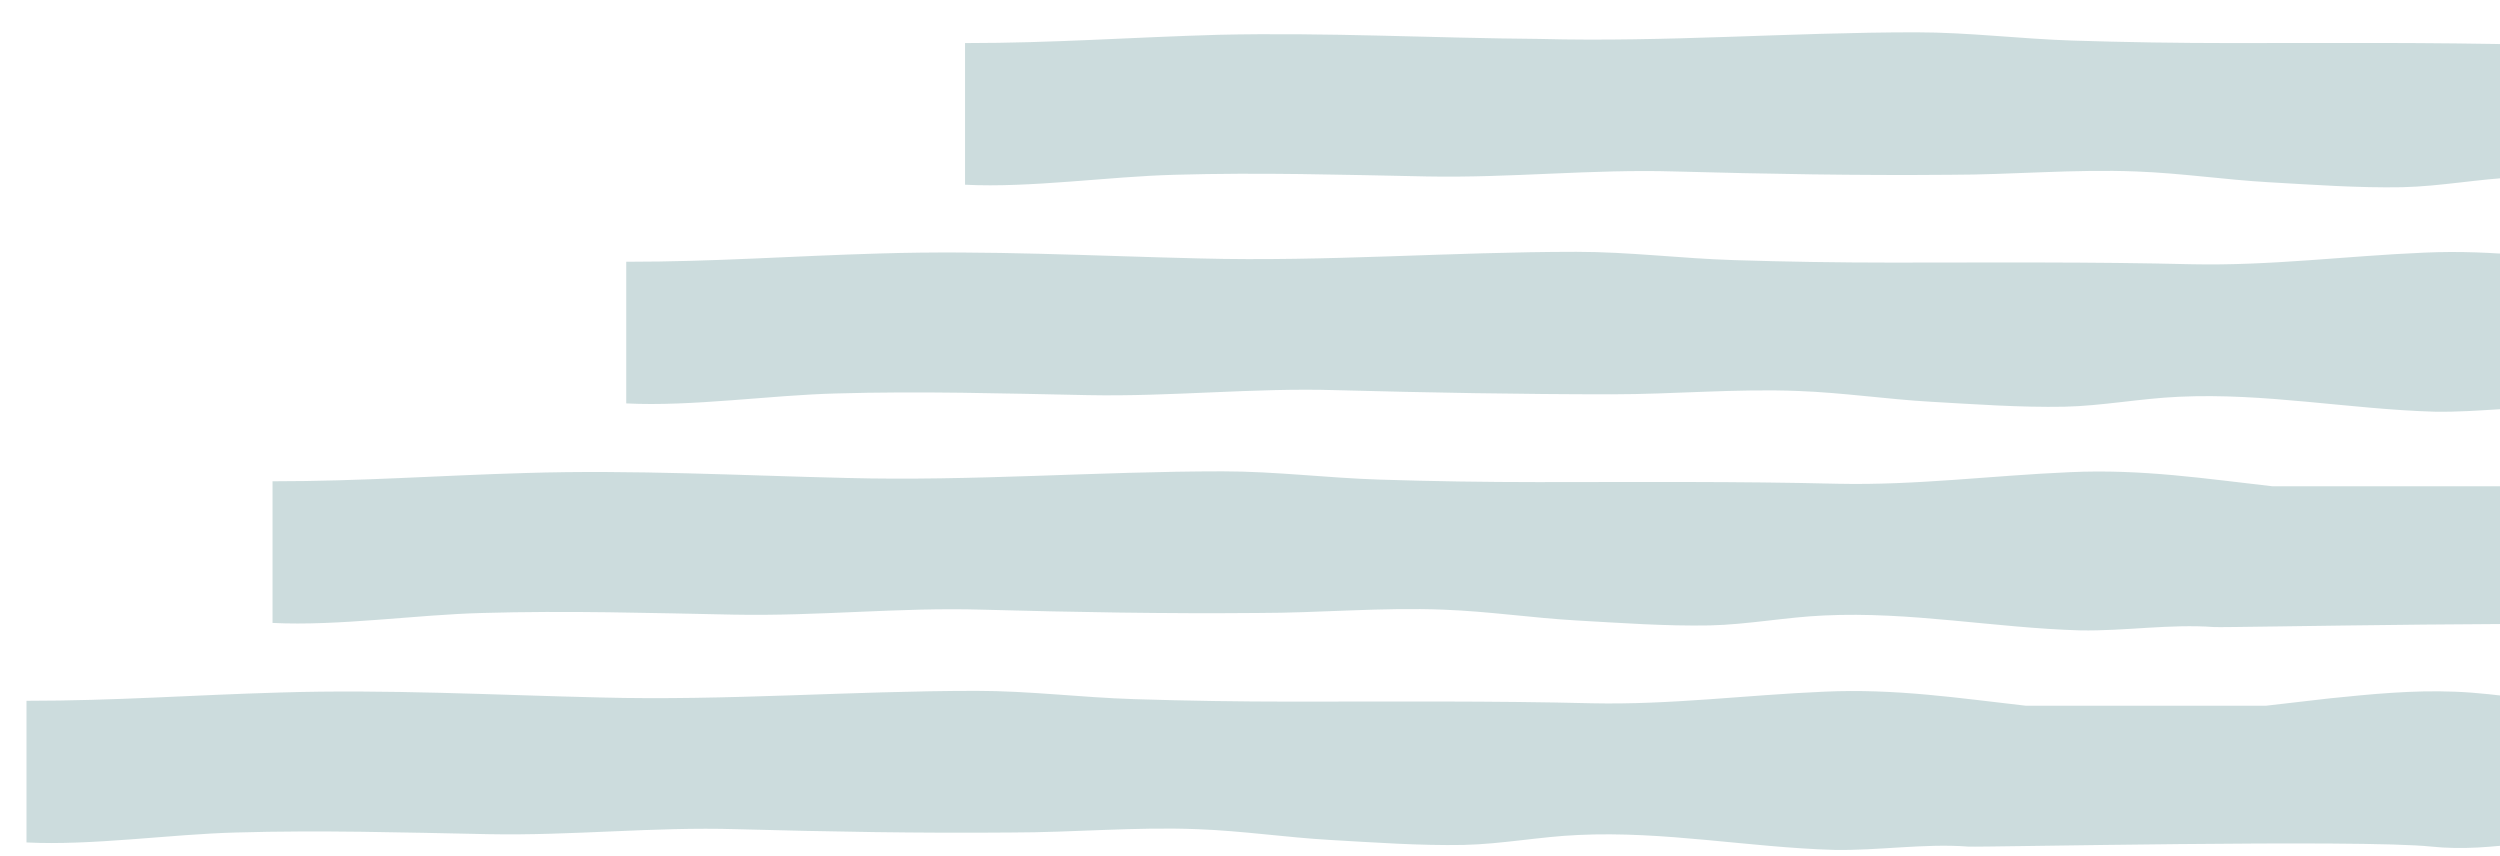
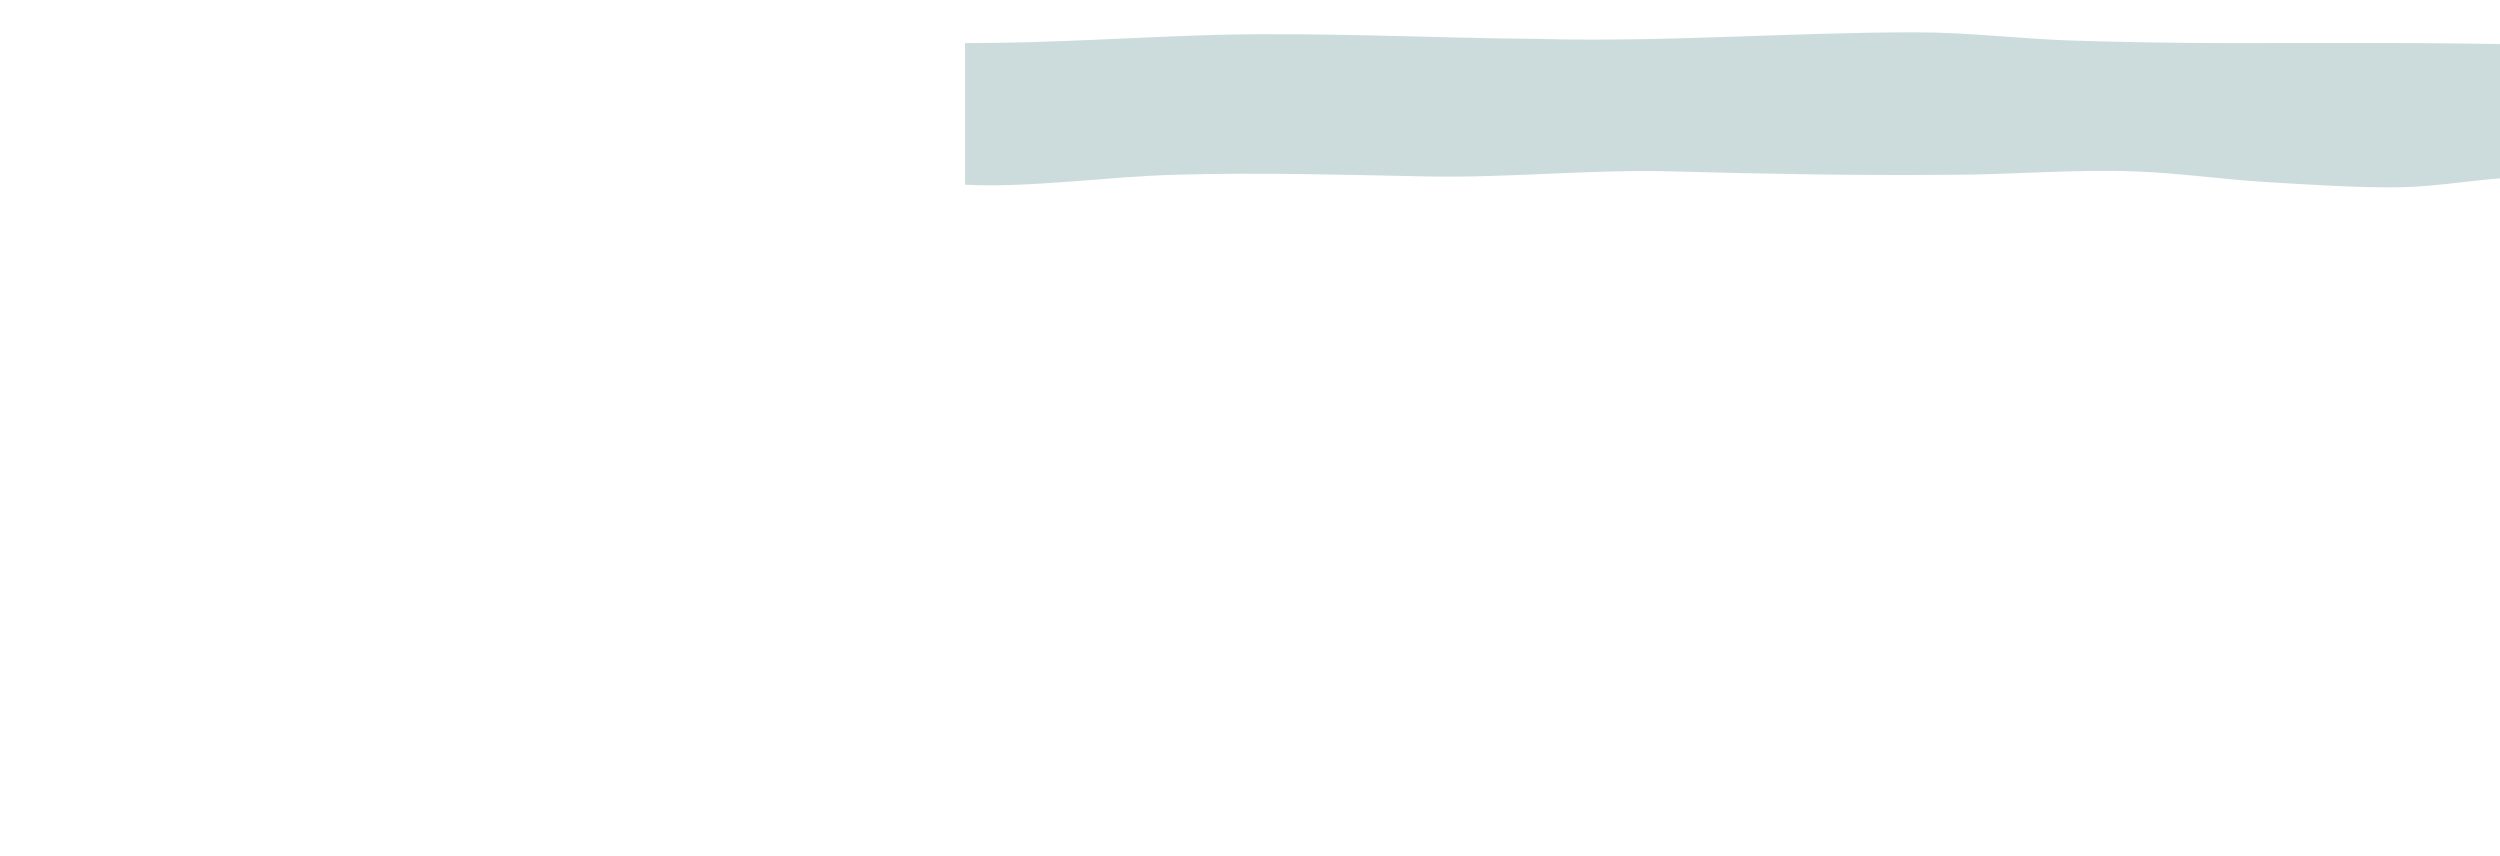
<svg xmlns="http://www.w3.org/2000/svg" version="1.1" id="Layer_1" x="0px" y="0px" viewBox="-154 345.7 301.8 103.3" style="enable-background:new -154 345.7 301.8 103.3;" xml:space="preserve">
  <style type="text/css">
	.st0{opacity:0.2;fill:#005255;enable-background:new    ;}
</style>
  <g id="Main-BG">
</g>
  <g id="WIngs">
-     <path class="st0" d="M182.2,431.1c-0.3,0-17.5-0.7-23.7-0.6c-5.6,0.1-10.6-1.1-16.2-1.3c-5.1-0.2-10.1,0.3-15,0.8   c-2.6,0.3-5.2,0.6-7.8,0.9c-9.1,0-18.8,0-28.9,0c-8-0.9-15.7-2.1-24.4-1.7c-9.4,0.4-18.5,1.6-28,1.4c-12.1-0.3-24.1-0.2-36.3-0.2   c-6.3,0-12.7-0.1-19-0.3c-6.4-0.2-12.6-1-19-1c-15.2,0-30.2,1.2-45.4,0.8c-12.9-0.3-25.7-1-38.7-0.6c-10.6,0.3-19.8,1-30.6,1v17.1   c7.9,0.4,17.4-1,25.3-1.2c10.3-0.3,20.2,0,30.4,0.2c10.2,0.2,20-0.9,30-0.6c11.1,0.3,22.1,0.5,33.2,0.4c7.5,0,15-0.7,22.5-0.4   c5.4,0.2,10.7,1,16,1.3c5.3,0.3,10.8,0.7,16.1,0.6c4.6-0.1,9.2-1,13.8-1.2c10.4-0.5,20.6,1.5,30.9,1.8c5.4,0.1,10.9-0.8,16.2-0.4   c1.7,0.1,47.4-0.9,55.9,0c7.7,0.8,14.3-1.5,21.8-0.9c3.3,0.3,6.8,0.8,10.3,1.1c1.8,0.1,9.6,0.9,10.7,0.9L182.2,431.1z" />
-     <path class="st0" d="M211.9,404.6c-0.3,0-17.5-0.7-23.7-0.6c-5.6,0.1-10.6-1.1-16.2-1.3c-5.1-0.2-10.1,0.3-15,0.8   c-2.6,0.3-5.2,0.6-7.8,0.9c-9.1,0-18.8,0-28.9,0c-8-0.9-15.7-2.1-24.4-1.7c-9.4,0.4-18.5,1.6-28,1.4c-12.1-0.3-24.1-0.2-36.3-0.2   c-6.3,0-12.7-0.1-19-0.3c-6.4-0.2-12.6-1-19-1c-15.2,0-30.2,1.2-45.4,0.8c-12.9-0.3-25.7-1-38.7-0.6c-10.6,0.3-19.8,1-30.6,1v17.1   c7.9,0.4,17.4-1,25.3-1.2c10.3-0.3,20.2,0,30.4,0.2c10.2,0.2,20-0.9,30-0.6c11.1,0.3,22.1,0.5,33.2,0.4c7.5,0,15-0.7,22.5-0.4   c5.4,0.2,10.7,1,16,1.3s10.8,0.7,16.1,0.6c4.6-0.1,9.2-1,13.8-1.2c10.4-0.5,20.6,1.5,30.9,1.8c5.4,0.1,10.9-0.8,16.2-0.4   c1.7,0.1,47.4-0.9,55.9,0c7.7,0.8,14.3-1.5,21.8-0.9c3.3,0.3,6.8,0.8,10.3,1.1c1.8,0.1,9.6,0.9,10.7,0.9L211.9,404.6z" />
-     <path class="st0" d="M254.6,378.1c-0.3,0-17.5-0.7-23.7-0.6c-5.6,0.1-10.6-1.1-16.2-1.3c-5.1-0.2-10.1,0.3-15,0.8   c-2.6,0.3-5.2,0.6-7.8,0.9c-9.1,0-18.8,0-28.9,0c-8-0.9-15.7-2.1-24.4-1.7c-9.4,0.4-18.5,1.6-28,1.4c-12.1-0.3-24.1-0.2-36.3-0.2   c-6.3,0-12.7-0.1-19-0.3c-6.4-0.2-12.6-1-19-1c-15.2,0-30.2,1.2-45.4,0.8c-12.9-0.3-25.7-1-38.7-0.6c-10.6,0.3-19.8,1-30.6,1v17.1   c7.9,0.4,17.4-1,25.3-1.2c10.3-0.3,20.2,0,30.4,0.2c10.2,0.2,20-0.9,30-0.6c11.2,0.3,22.2,0.5,33.3,0.5c7.5,0,15-0.7,22.5-0.4   c5.4,0.2,10.7,1,16,1.3c5.3,0.3,10.8,0.7,16.1,0.6c4.6-0.1,9.2-1,13.8-1.2c10.4-0.5,20.6,1.5,30.9,1.8c5.4,0.1,10.9-0.8,16.2-0.4   c1.7,0.1,47.4-0.9,55.9,0c7.7,0.8,14.3-1.5,21.8-0.9c3.3,0.3,6.8,0.8,10.3,1.1c1.8,0.1,9.6,0.9,10.7,0.9L254.6,378.1z" />
    <path class="st0" d="M295.6,351.6c-0.3,0-17.5-0.7-23.7-0.6c-5.6,0.1-10.6-1.1-16.2-1.3c-5.1-0.2-10.1,0.3-15,0.8   c-2.6,0.3-5.2,0.6-7.8,0.9c-9.1,0-18.8,0-28.9,0c-8-0.9-15.7-2.1-24.4-1.7c-9.4,0.4-18.5,1.6-28,1.4c-12.1-0.3-24.1-0.2-36.3-0.2   c-6.3,0-12.7-0.1-19-0.3c-6.4-0.2-12.6-1-19-1c-15.2,0-30.2,1.2-45.4,0.8c-12.9-0.1-25.7-0.8-38.8-0.5c-10.6,0.3-19.8,1-30.6,1V368   c7.9,0.4,17.4-1,25.3-1.2c10.3-0.3,20.2,0,30.4,0.2s20-0.9,30-0.6c11.1,0.3,22.1,0.5,33.2,0.4c7.5,0,15-0.7,22.5-0.4   c5.4,0.2,10.7,1,16,1.3c5.3,0.3,10.8,0.7,16.1,0.6c4.6-0.1,9.2-1,13.8-1.2c10.4-0.5,20.6,1.5,30.9,1.8c5.4,0.1,10.9-0.8,16.2-0.4   c1.7,0.1,47.4-0.9,55.9,0c7.7,0.8,14.3-1.5,21.8-0.9c3.3,0.3,6.8,0.8,10.3,1.1c1.8,0.1,9.6,0.9,10.7,0.9L295.6,351.6z" />
  </g>
  <g id="Buildings">
</g>
  <g id="Base">
</g>
  <g id="People">
</g>
  <g id="Text">
</g>
</svg>